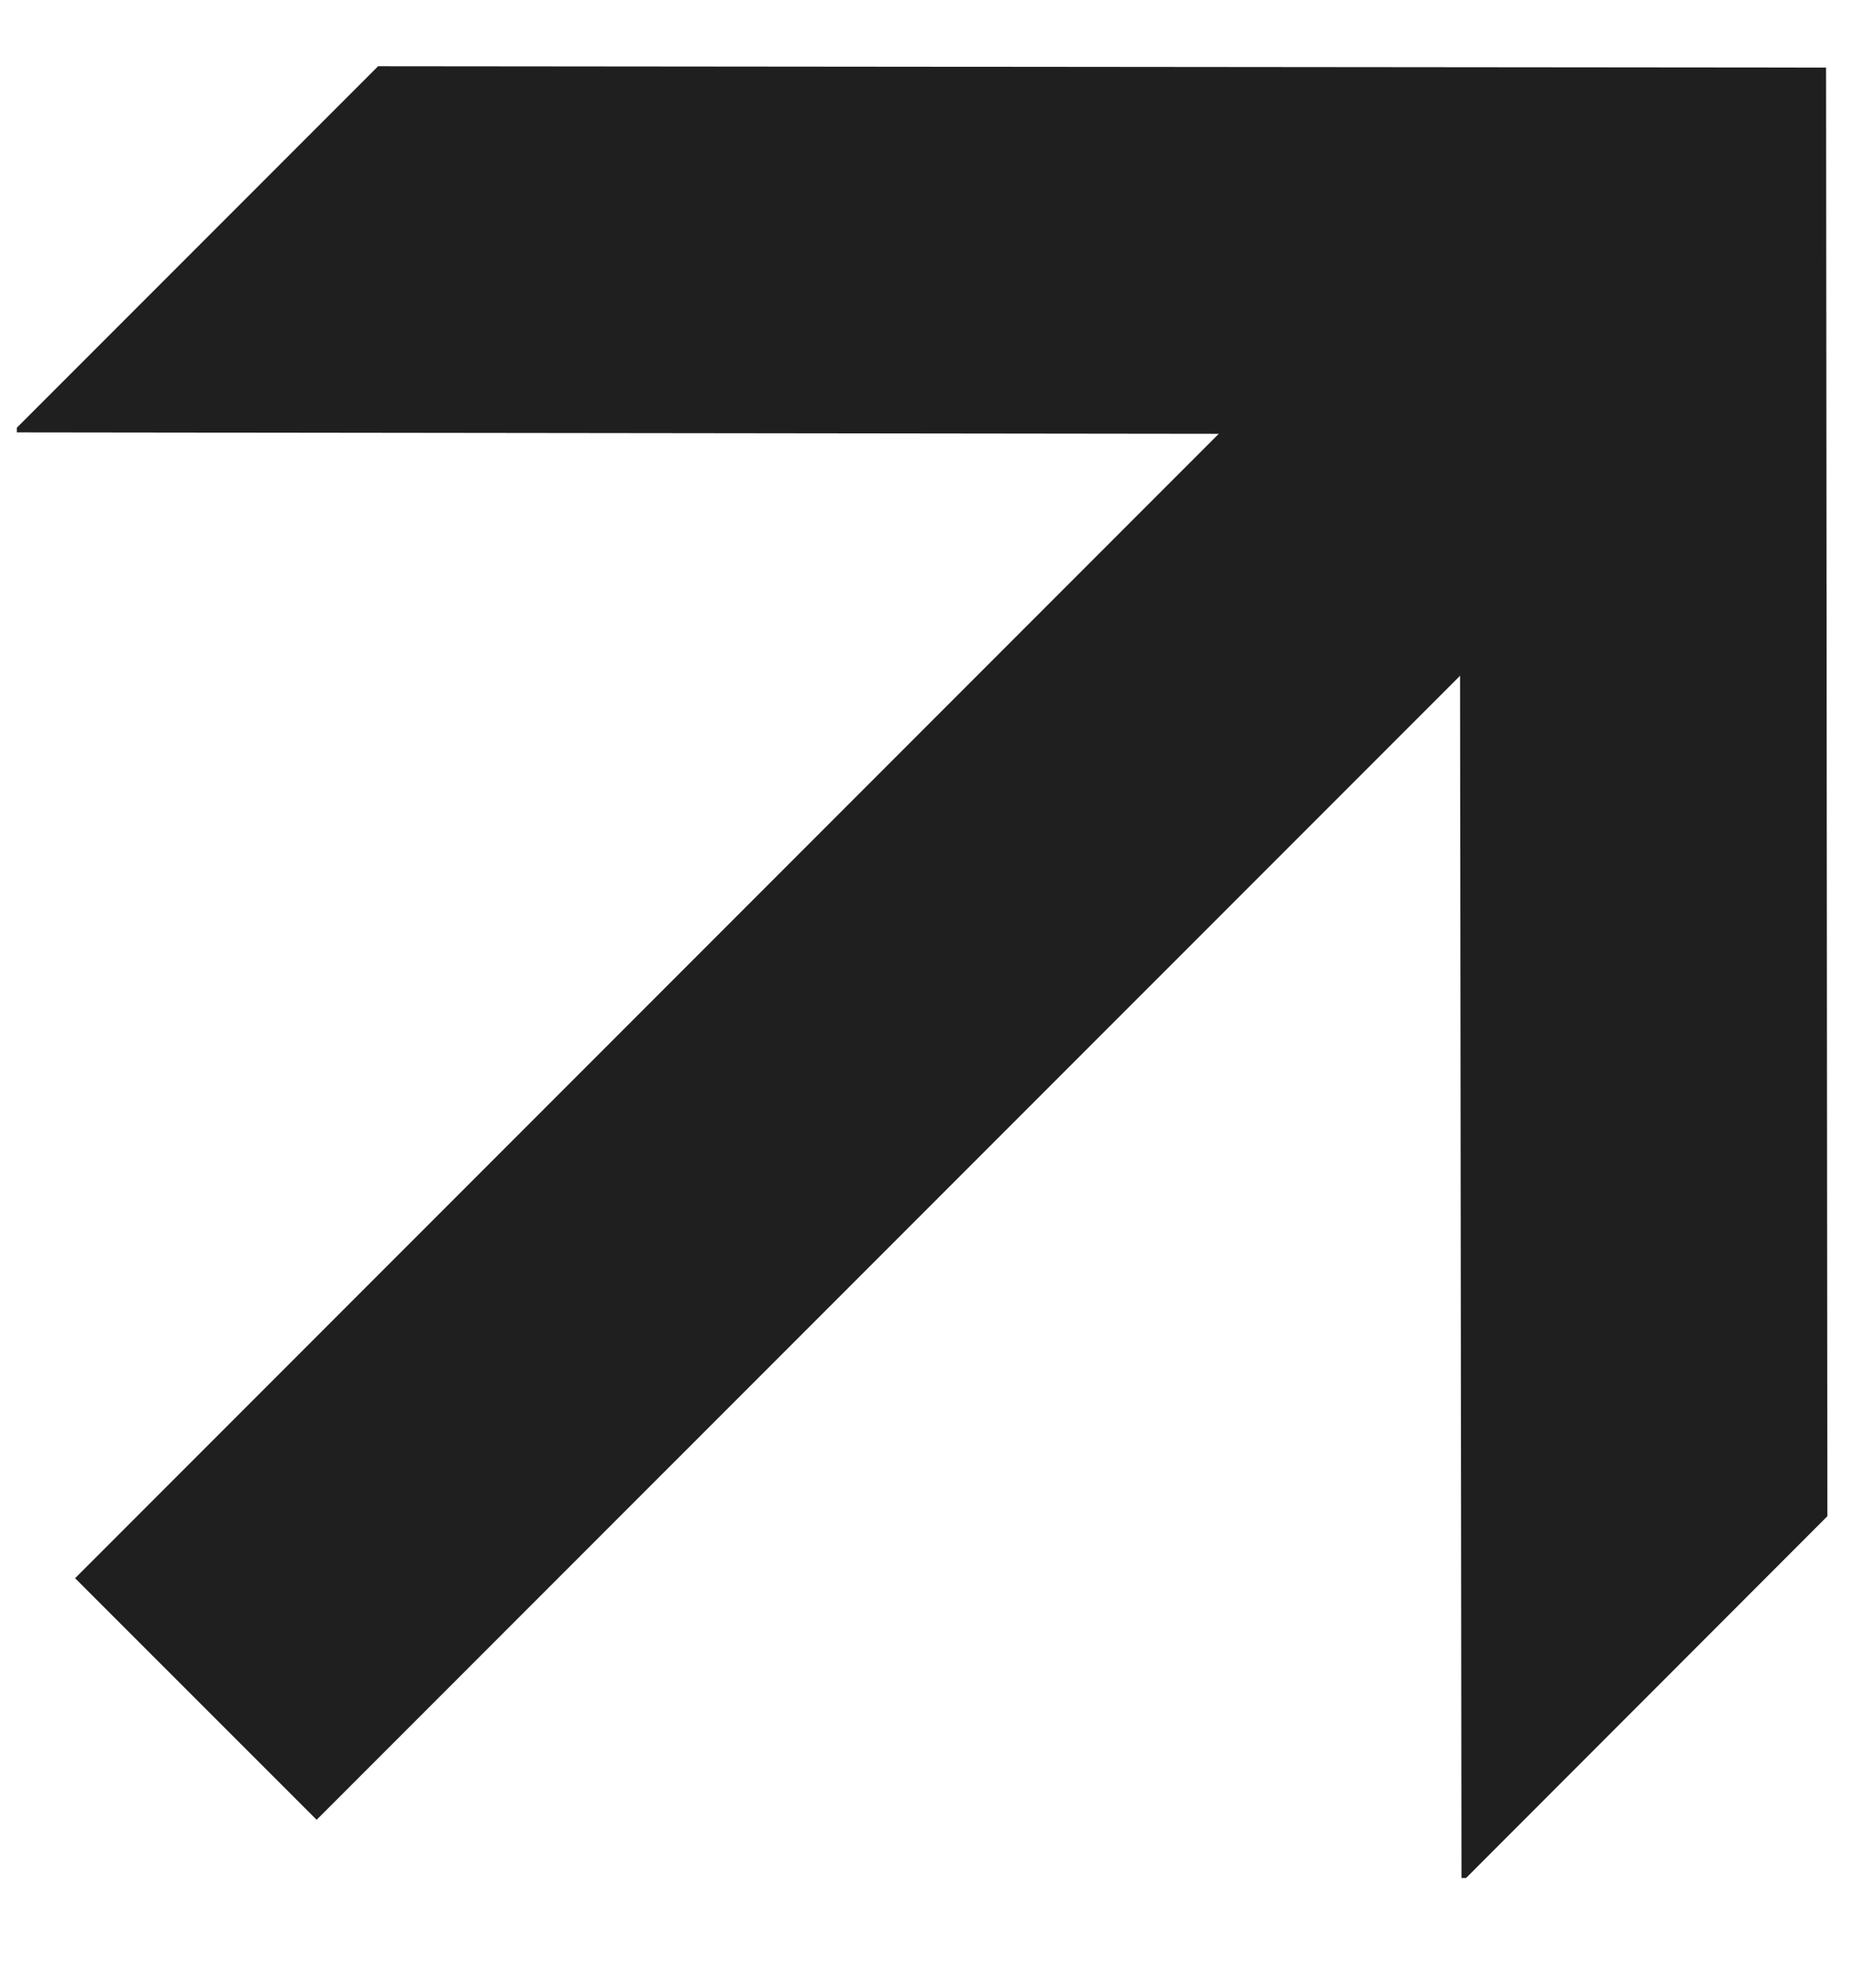
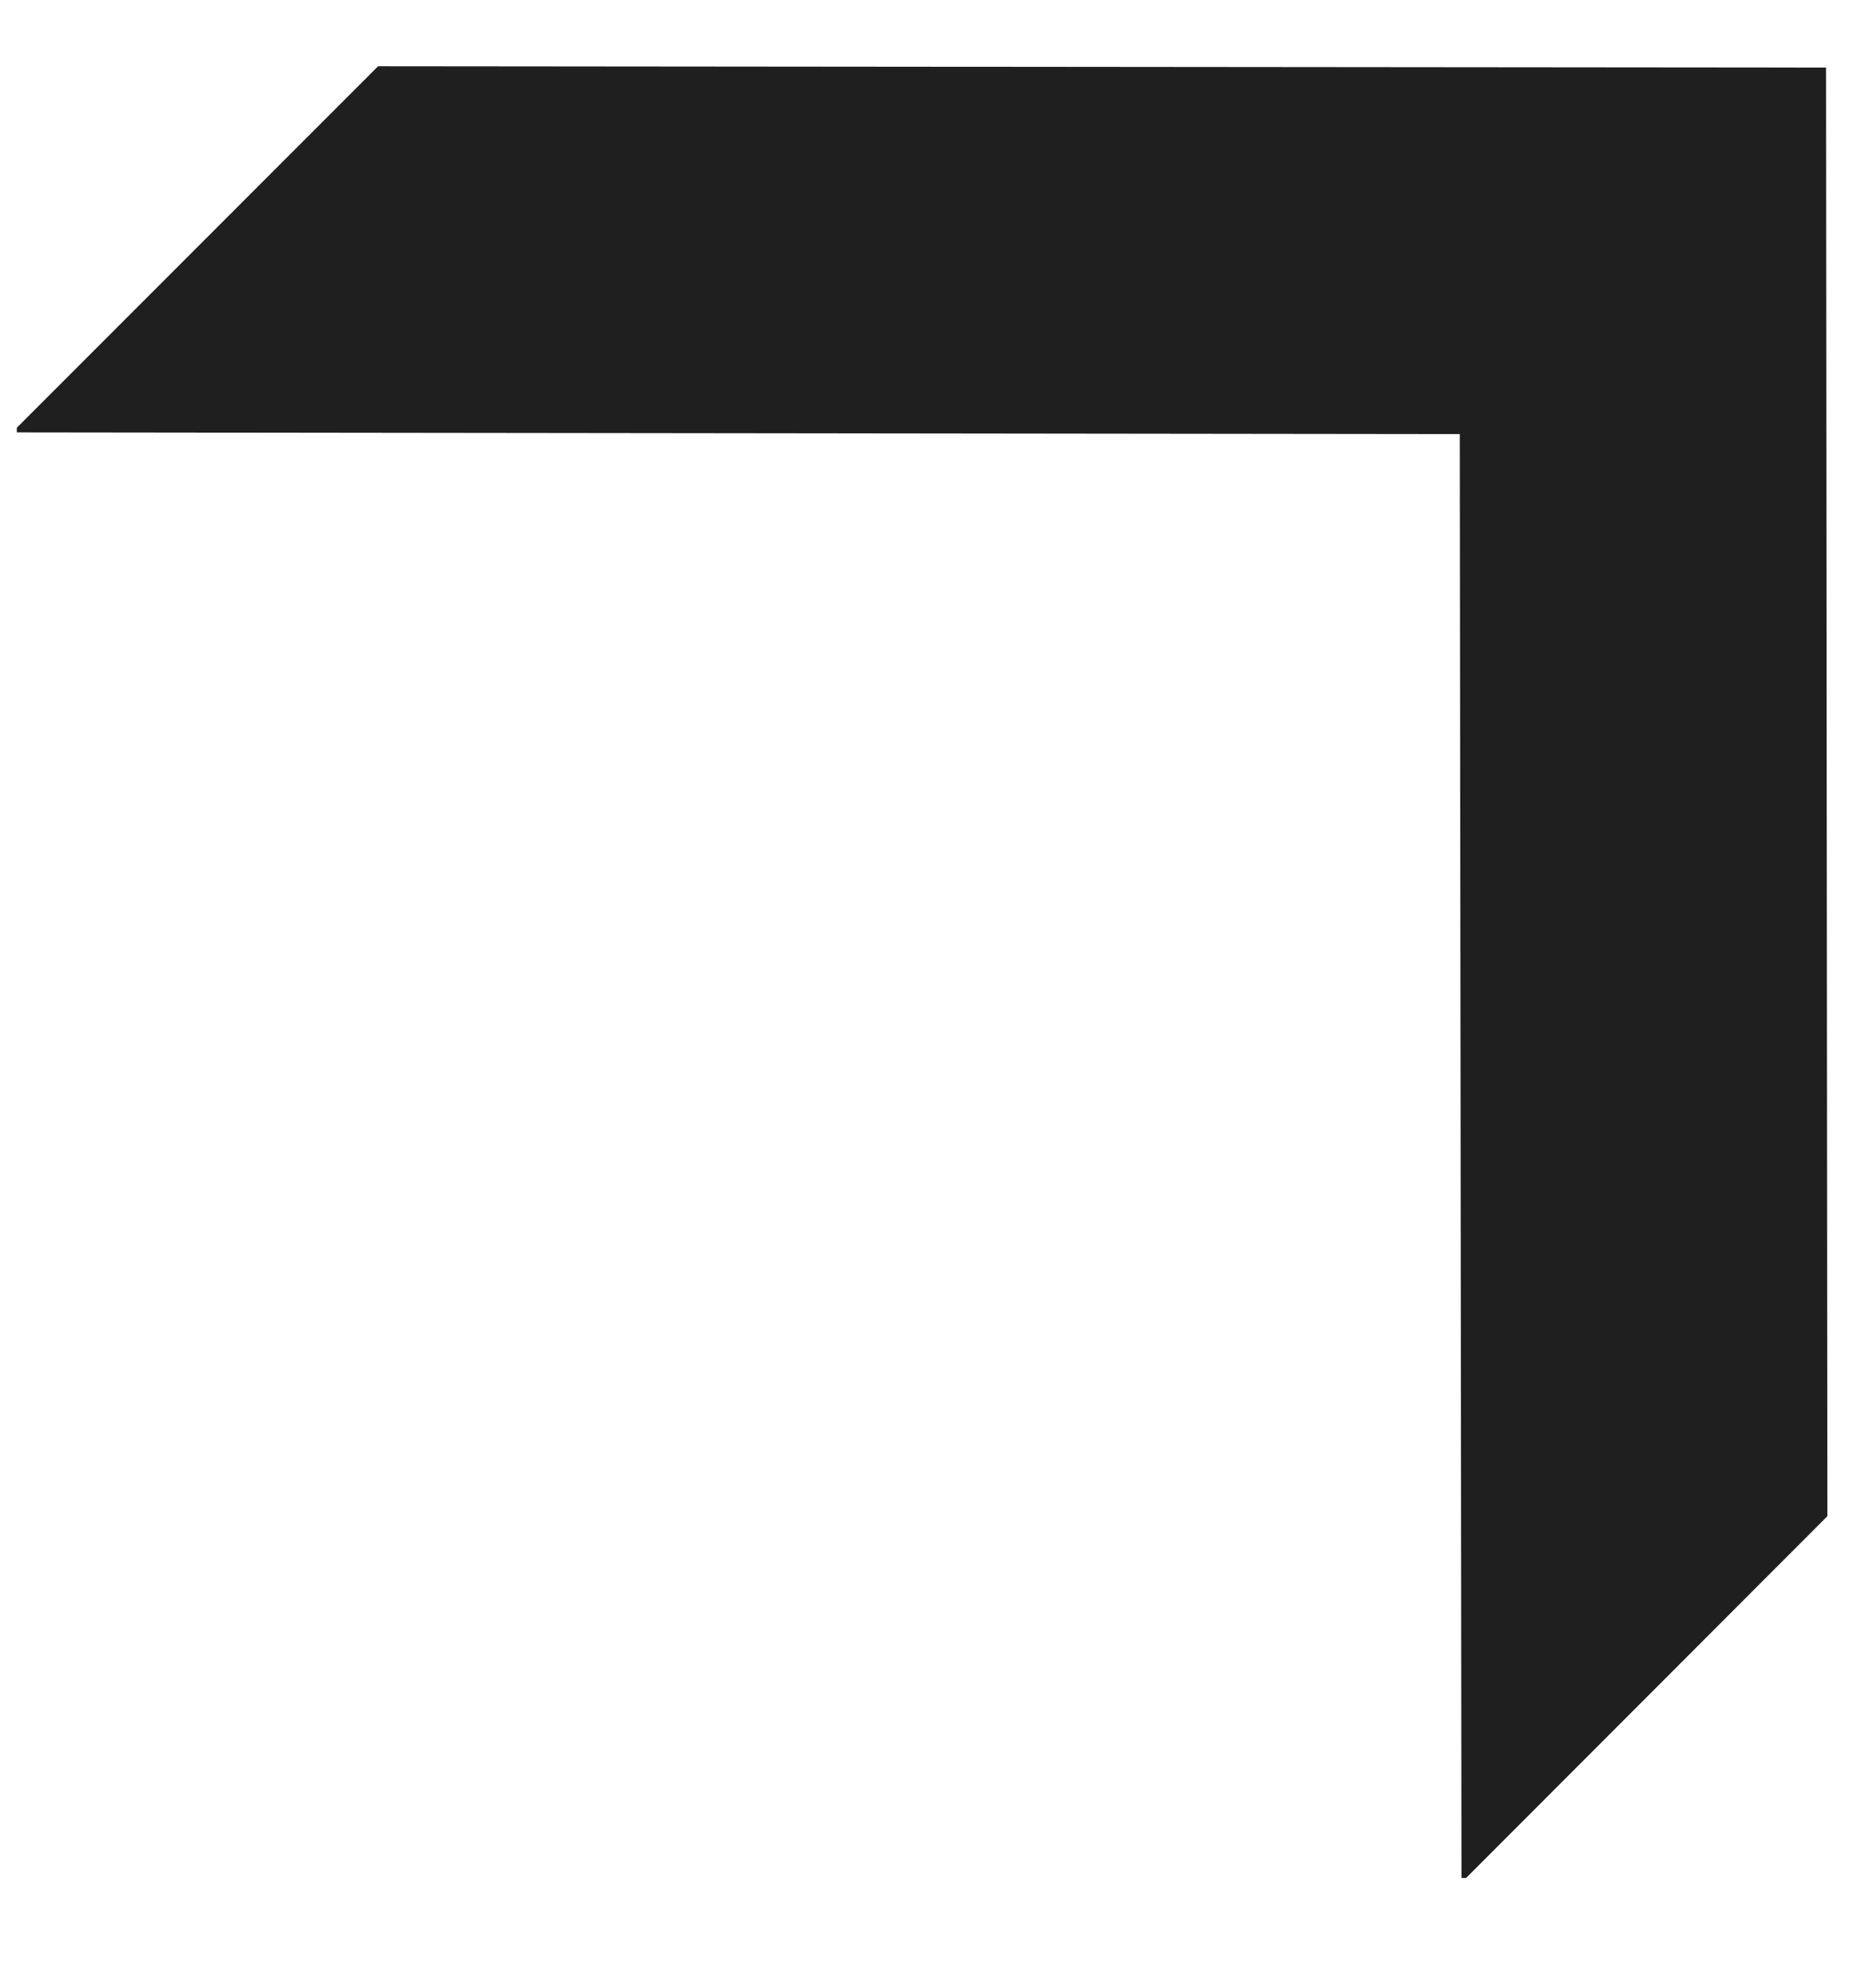
<svg xmlns="http://www.w3.org/2000/svg" width="14" height="15" viewBox="0 0 14 15" fill="none">
  <path d="M11.071 14.172H11.036L11.023 3.276L0.127 3.263L0.127 3.228L2.855 0.5L13.789 0.51L13.799 11.442L11.071 14.172Z" fill="#1F1F1F" />
-   <path d="M0.567 11.91L10.142 2.335L11.966 4.159L2.391 13.733L0.567 11.91Z" fill="#1F1F1F" />
</svg>